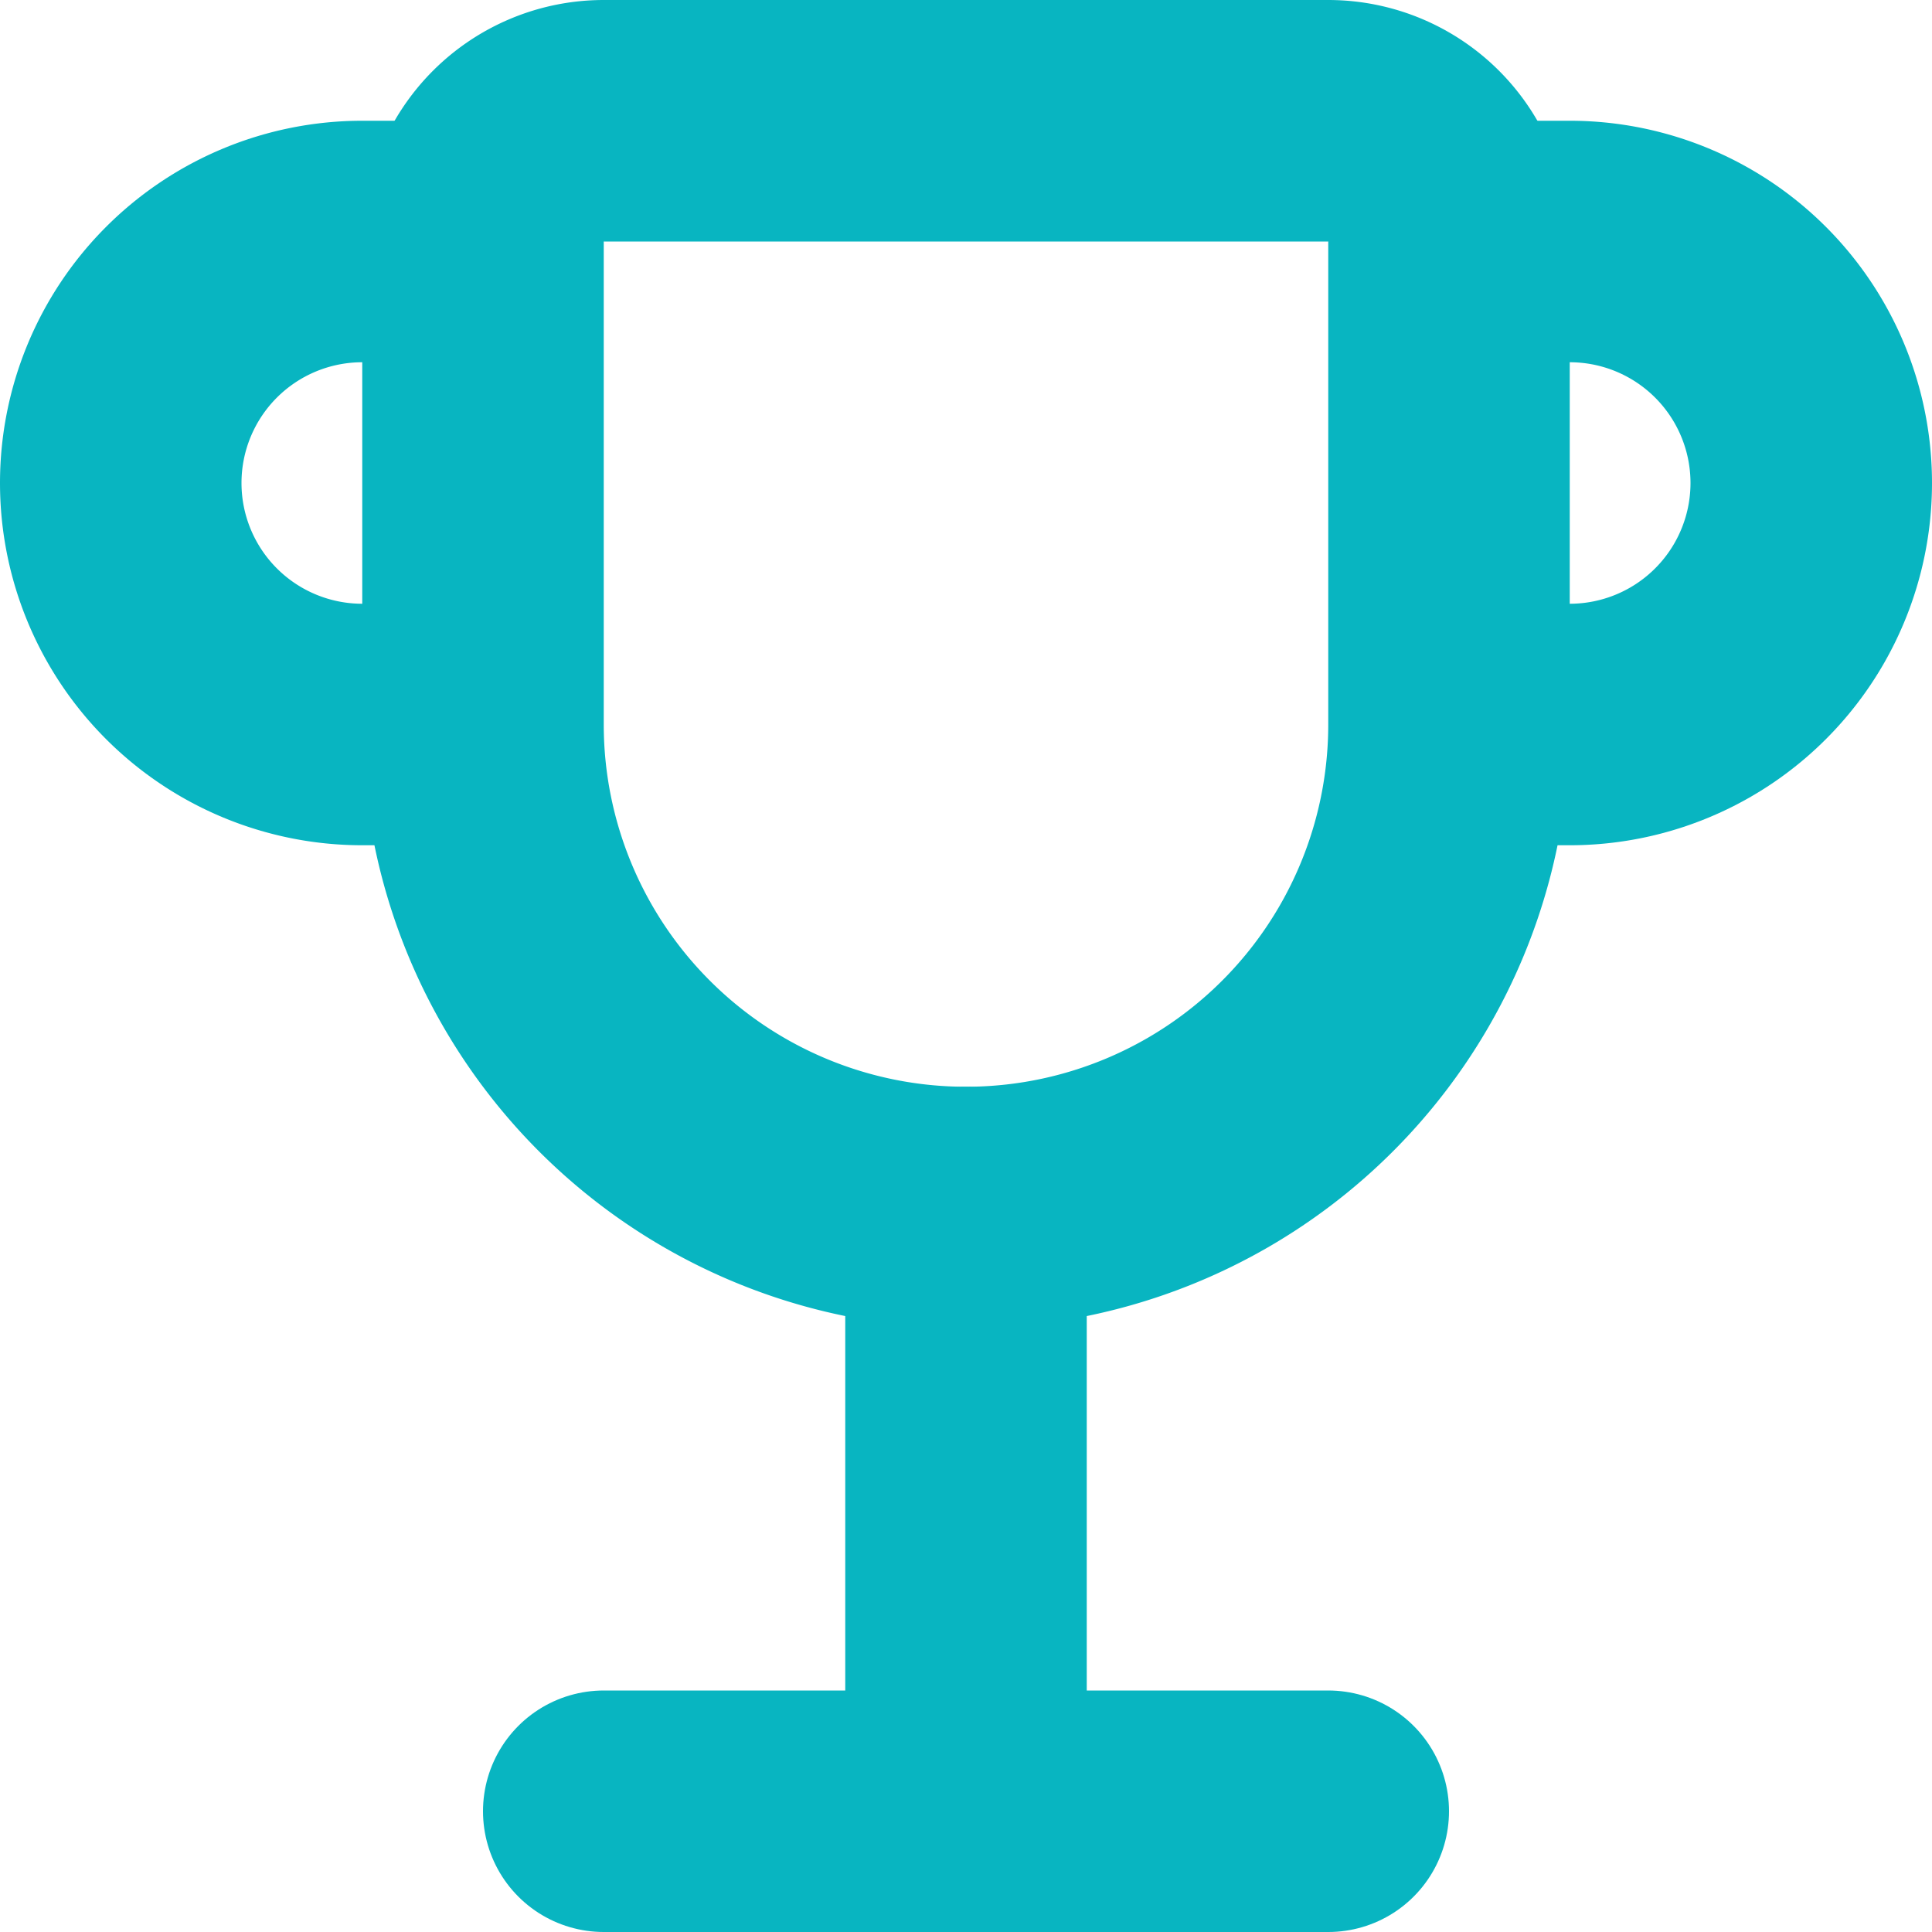
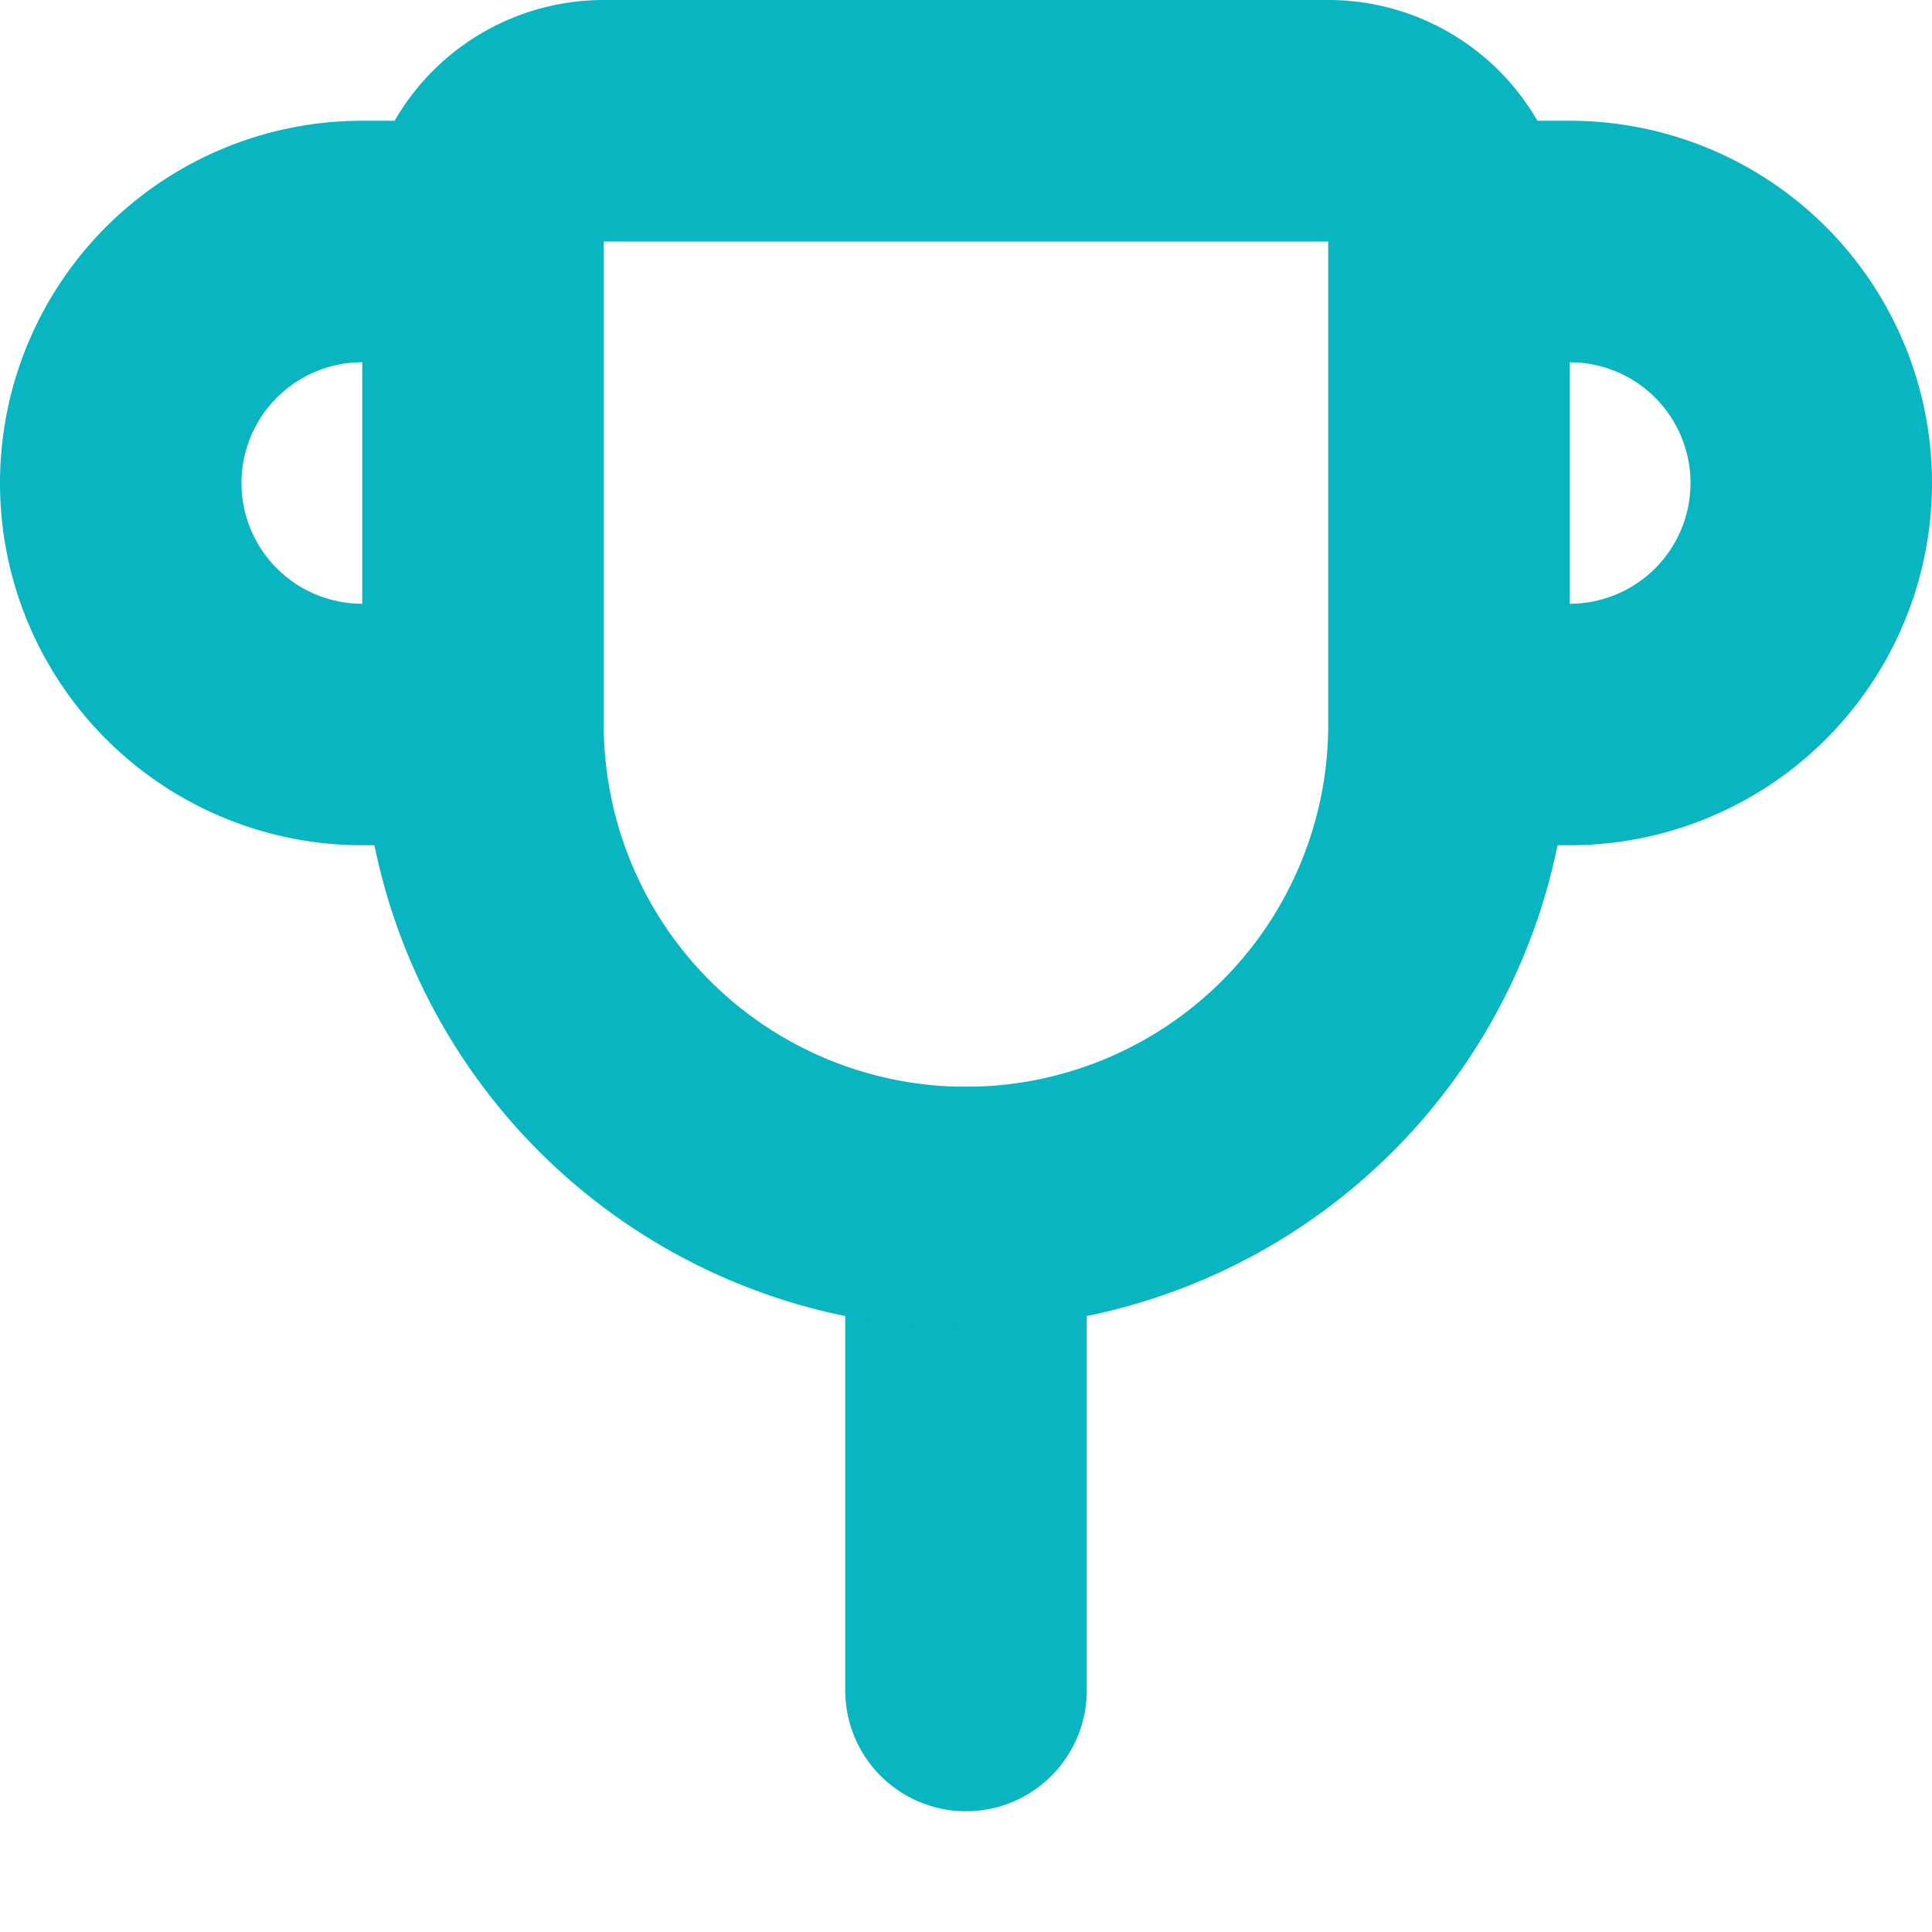
<svg xmlns="http://www.w3.org/2000/svg" viewBox="0 0 16 16">
  <defs>
    <style>.cls-1,.cls-2{fill:none;stroke:#08b5c1;stroke-width:2px;}.cls-1{stroke-linecap:round;stroke-linejoin:round;}.cls-2{stroke-miterlimit:10;}</style>
  </defs>
  <g id="Vrstva_2" data-name="Vrstva 2">
    <g id="ikony">
      <line class="cls-1" x1="8" y1="14" x2="8" y2="10" />
-       <line class="cls-1" x1="5" y1="15" x2="11" y2="15" />
      <path class="cls-2" d="M5,1h6a1,1,0,0,1,1,1V6a4,4,0,0,1-4,4H8A4,4,0,0,1,4,6V2A1,1,0,0,1,5,1Z" />
      <path class="cls-2" d="M4,6H3A2,2,0,0,1,1,4H1A2,2,0,0,1,3,2H4" />
      <path class="cls-2" d="M12,2h1a2,2,0,0,1,2,2h0a2,2,0,0,1-2,2H12" />
    </g>
  </g>
</svg>